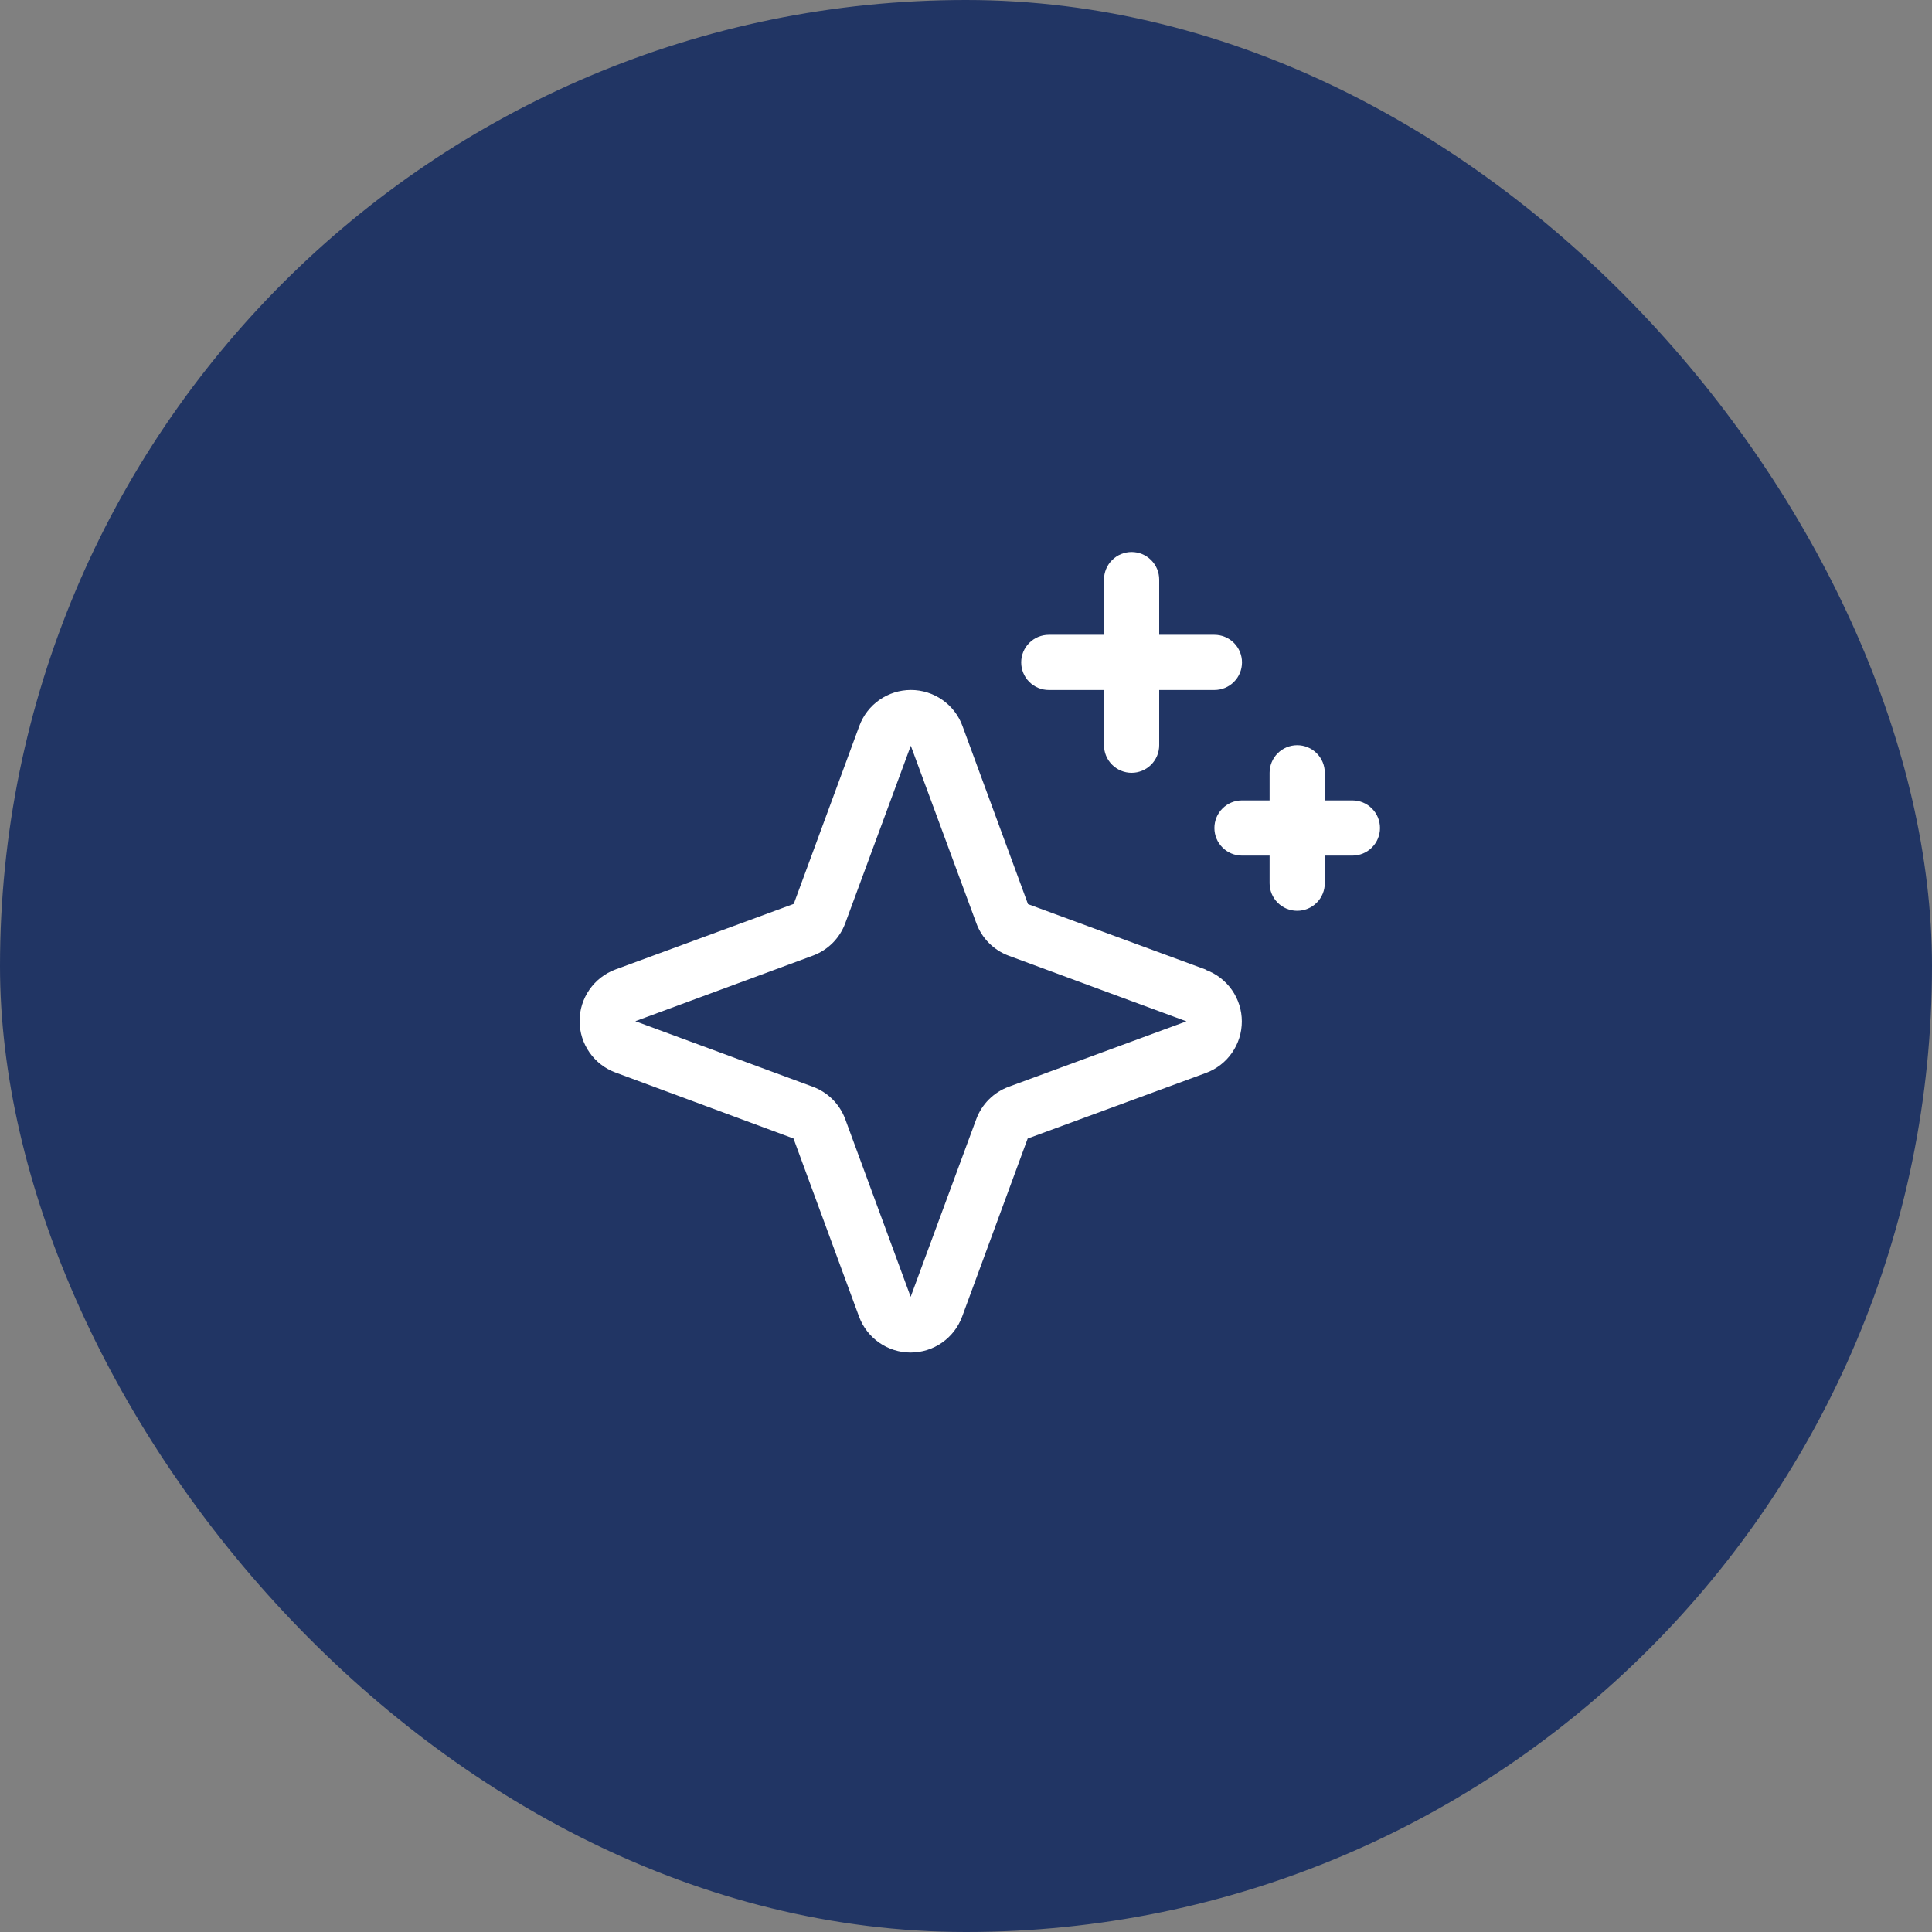
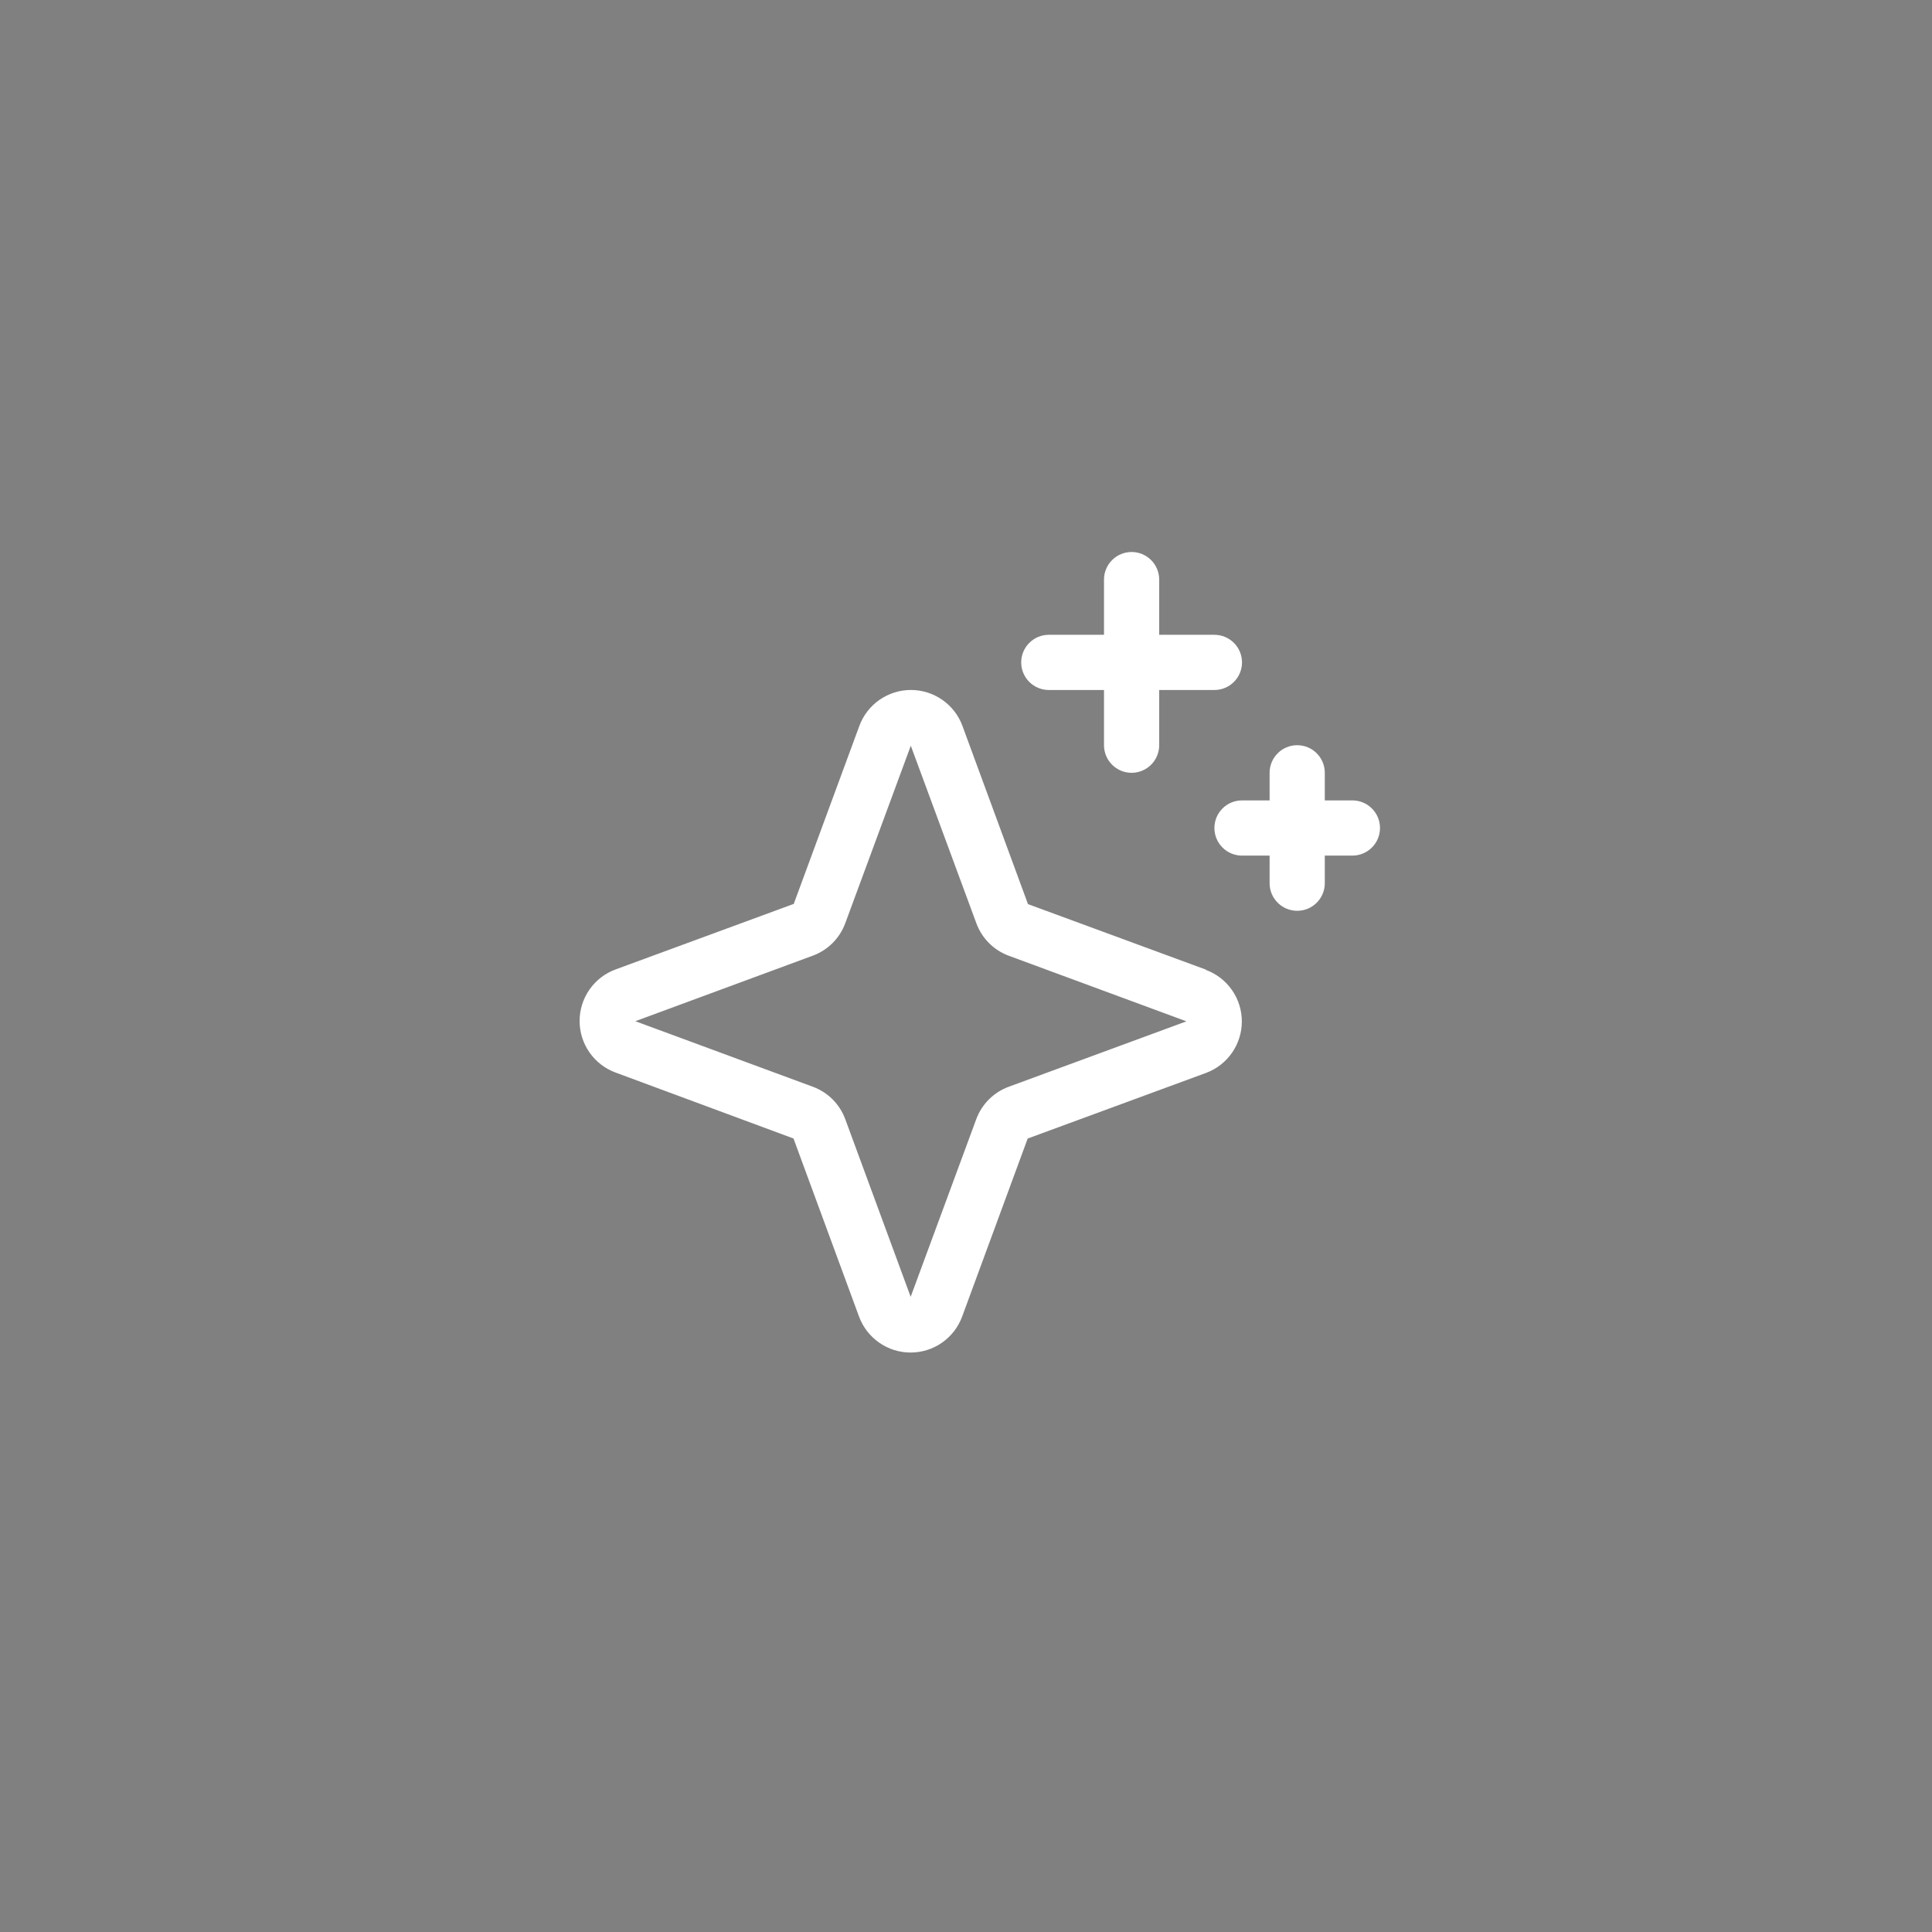
<svg xmlns="http://www.w3.org/2000/svg" width="70" height="70" viewBox="0 0 70 70" fill="none">
  <rect x="0" y="0" width="70" height="70" fill="#808080" stroke="none" />
-   <rect width="70" height="70" rx="35" fill="#213564" />
  <path d="M43.697 35.133L37.246 32.758L34.871 26.301C34.731 25.919 34.476 25.589 34.142 25.357C33.808 25.124 33.411 24.999 33.004 24.999C32.597 24.999 32.199 25.124 31.865 25.357C31.531 25.589 31.277 25.919 31.136 26.301L28.759 32.75L22.302 35.125C21.92 35.266 21.591 35.52 21.358 35.854C21.125 36.188 21 36.585 21 36.992C21 37.4 21.125 37.797 21.358 38.131C21.591 38.465 21.92 38.719 22.302 38.86L28.75 41.25L31.125 47.703C31.266 48.085 31.52 48.414 31.854 48.647C32.188 48.88 32.585 49.005 32.992 49.005C33.4 49.005 33.797 48.88 34.131 48.647C34.465 48.414 34.719 48.085 34.86 47.703L37.235 41.251L43.691 38.876C44.073 38.736 44.403 38.481 44.636 38.147C44.869 37.813 44.994 37.416 44.994 37.009C44.994 36.602 44.869 36.204 44.636 35.87C44.403 35.536 44.073 35.282 43.691 35.141L43.697 35.133ZM36.549 39.375C36.279 39.474 36.033 39.631 35.83 39.834C35.626 40.038 35.469 40.283 35.37 40.554L32.995 46.986L30.625 40.549C30.526 40.28 30.369 40.036 30.167 39.833C29.964 39.631 29.72 39.474 29.451 39.375L23.019 37L29.451 34.625C29.72 34.526 29.964 34.369 30.167 34.167C30.369 33.964 30.526 33.72 30.625 33.451L33 27.019L35.375 33.451C35.474 33.721 35.631 33.967 35.834 34.17C36.038 34.374 36.283 34.531 36.554 34.63L42.986 37.005L36.549 39.375ZM37 24C37 23.735 37.105 23.48 37.293 23.293C37.48 23.105 37.735 23 38 23H40V21C40 20.735 40.105 20.48 40.293 20.293C40.48 20.105 40.735 20 41 20C41.265 20 41.52 20.105 41.707 20.293C41.895 20.48 42 20.735 42 21V23H44C44.265 23 44.52 23.105 44.707 23.293C44.895 23.48 45 23.735 45 24C45 24.265 44.895 24.52 44.707 24.707C44.52 24.895 44.265 25 44 25H42V27C42 27.265 41.895 27.52 41.707 27.707C41.52 27.895 41.265 28 41 28C40.735 28 40.48 27.895 40.293 27.707C40.105 27.52 40 27.265 40 27V25H38C37.735 25 37.48 24.895 37.293 24.707C37.105 24.52 37 24.265 37 24ZM50 30C50 30.265 49.895 30.52 49.707 30.707C49.52 30.895 49.265 31 49 31H48V32C48 32.265 47.895 32.52 47.707 32.707C47.52 32.895 47.265 33 47 33C46.735 33 46.48 32.895 46.293 32.707C46.105 32.52 46 32.265 46 32V31H45C44.735 31 44.48 30.895 44.293 30.707C44.105 30.52 44 30.265 44 30C44 29.735 44.105 29.48 44.293 29.293C44.48 29.105 44.735 29 45 29H46V28C46 27.735 46.105 27.48 46.293 27.293C46.48 27.105 46.735 27 47 27C47.265 27 47.52 27.105 47.707 27.293C47.895 27.48 48 27.735 48 28V29H49C49.265 29 49.52 29.105 49.707 29.293C49.895 29.48 50 29.735 50 30Z" fill="white" />
</svg>